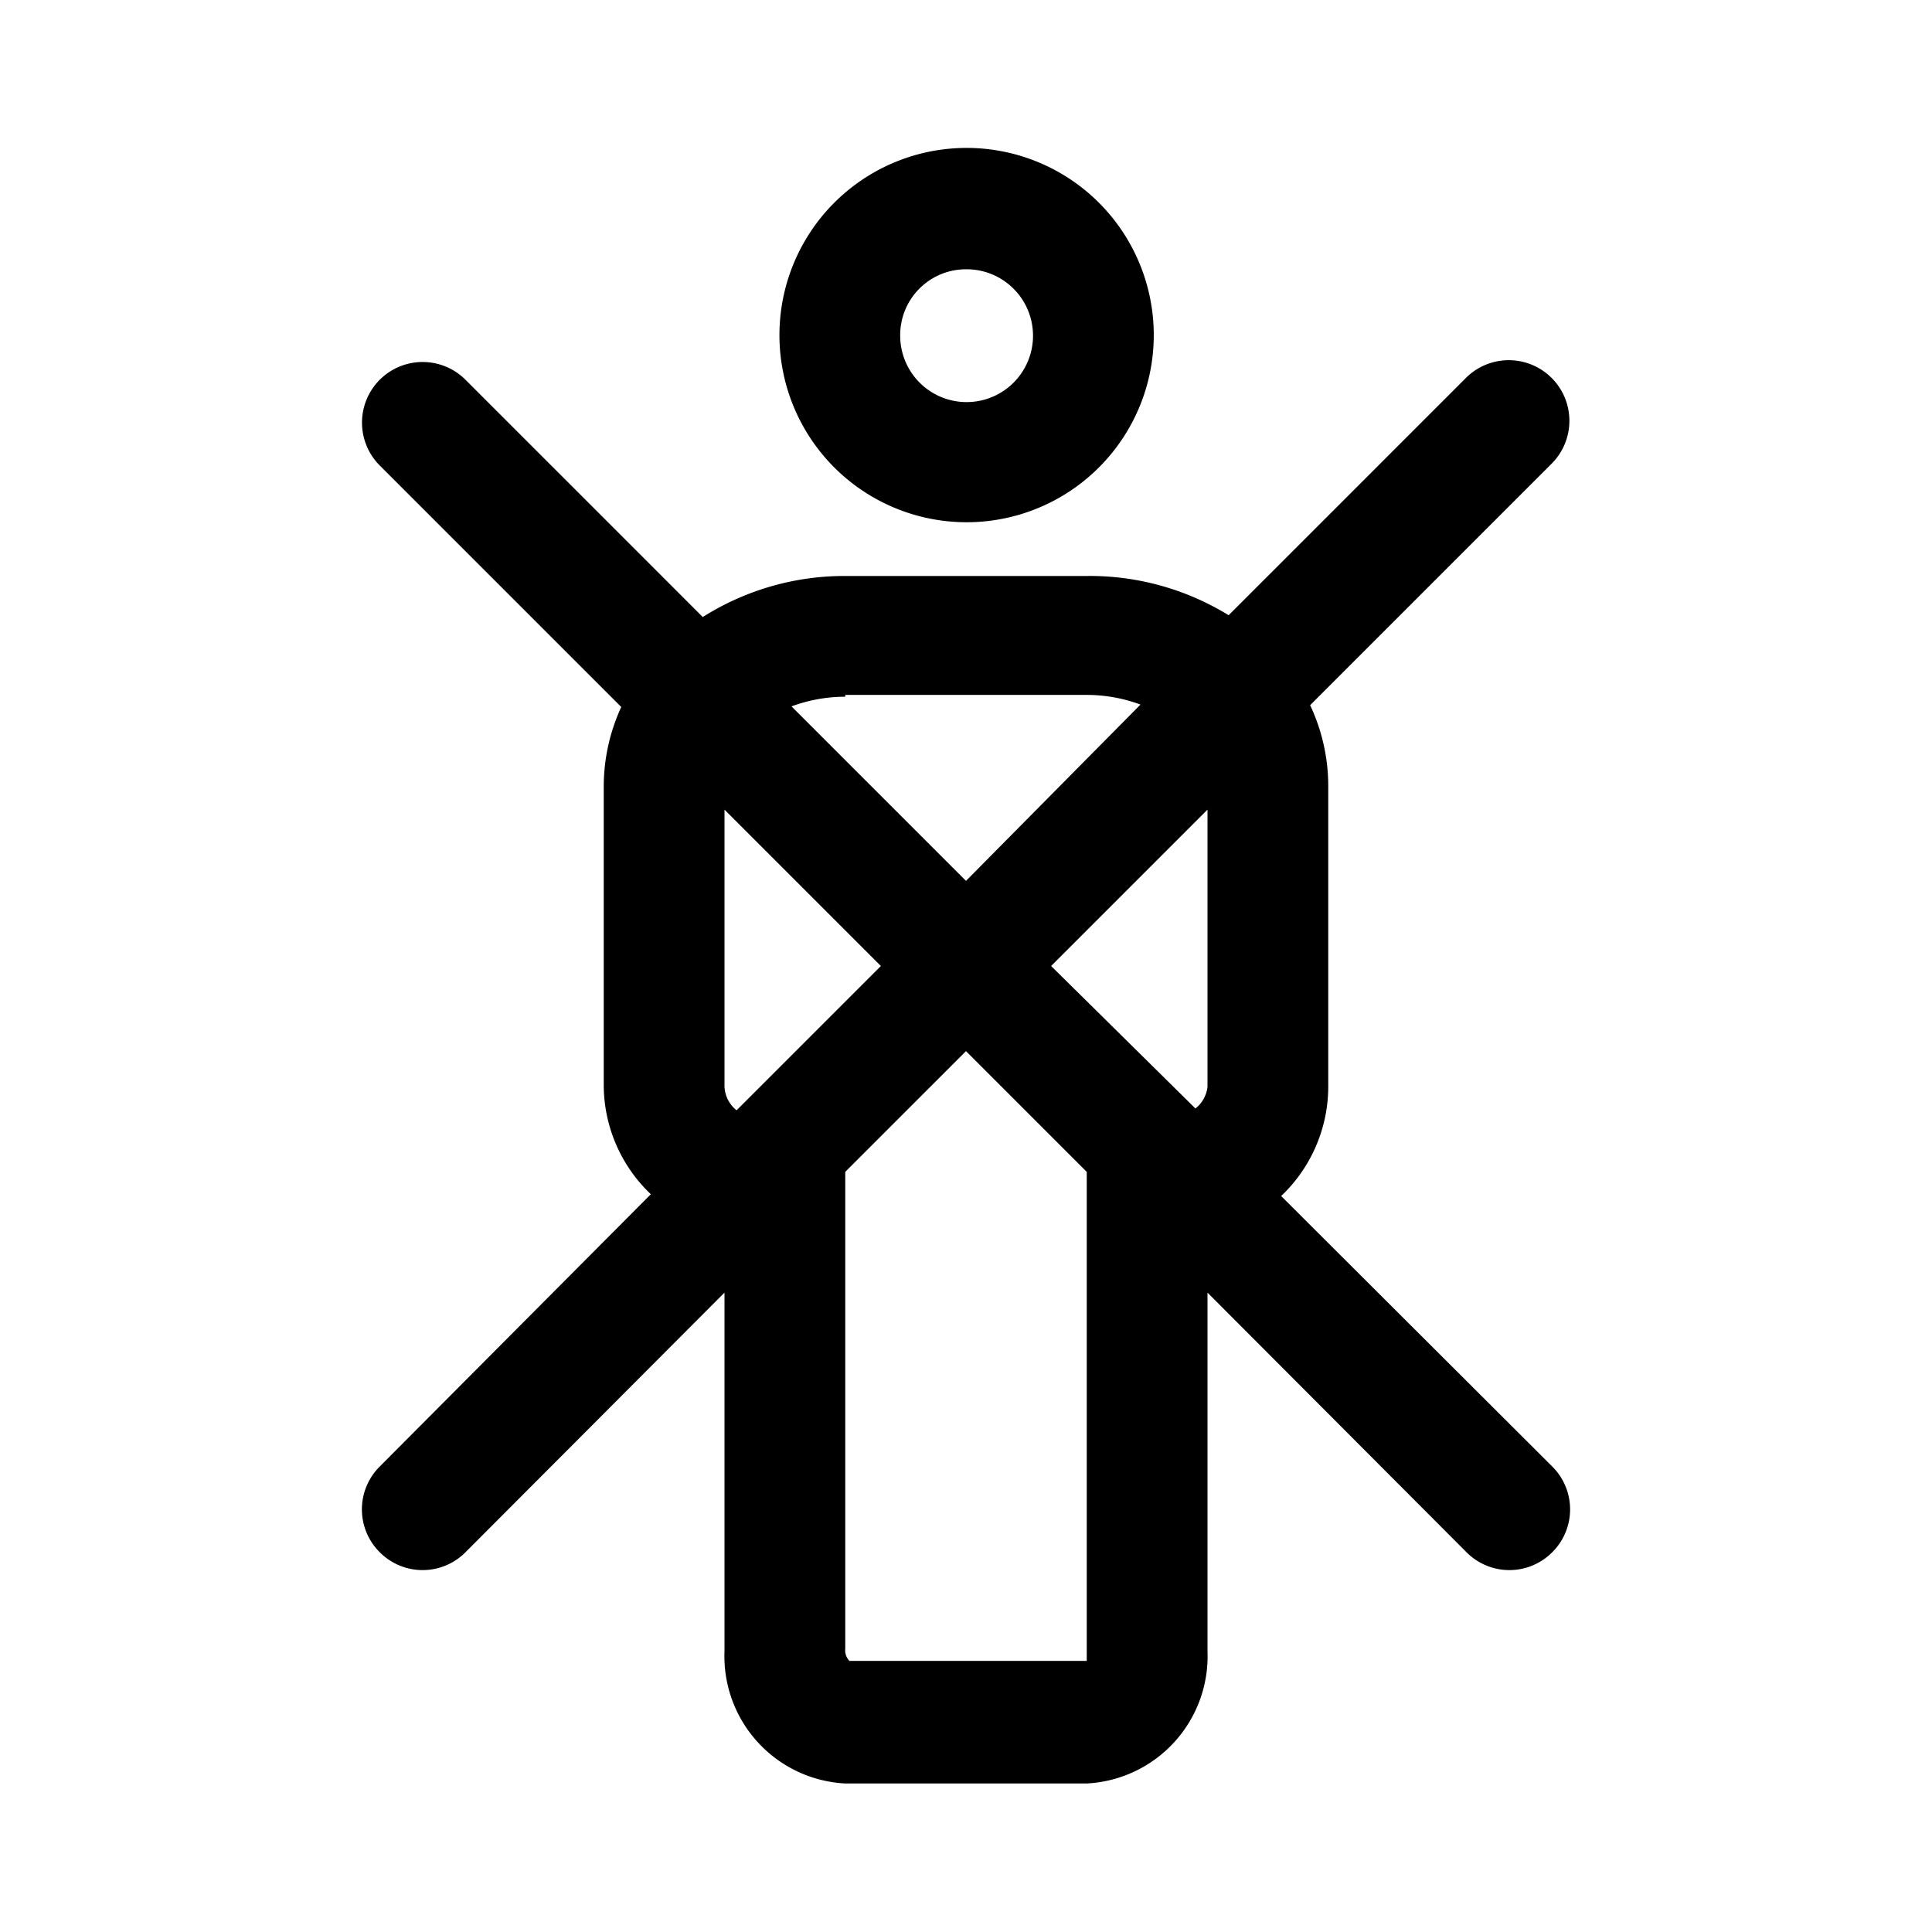
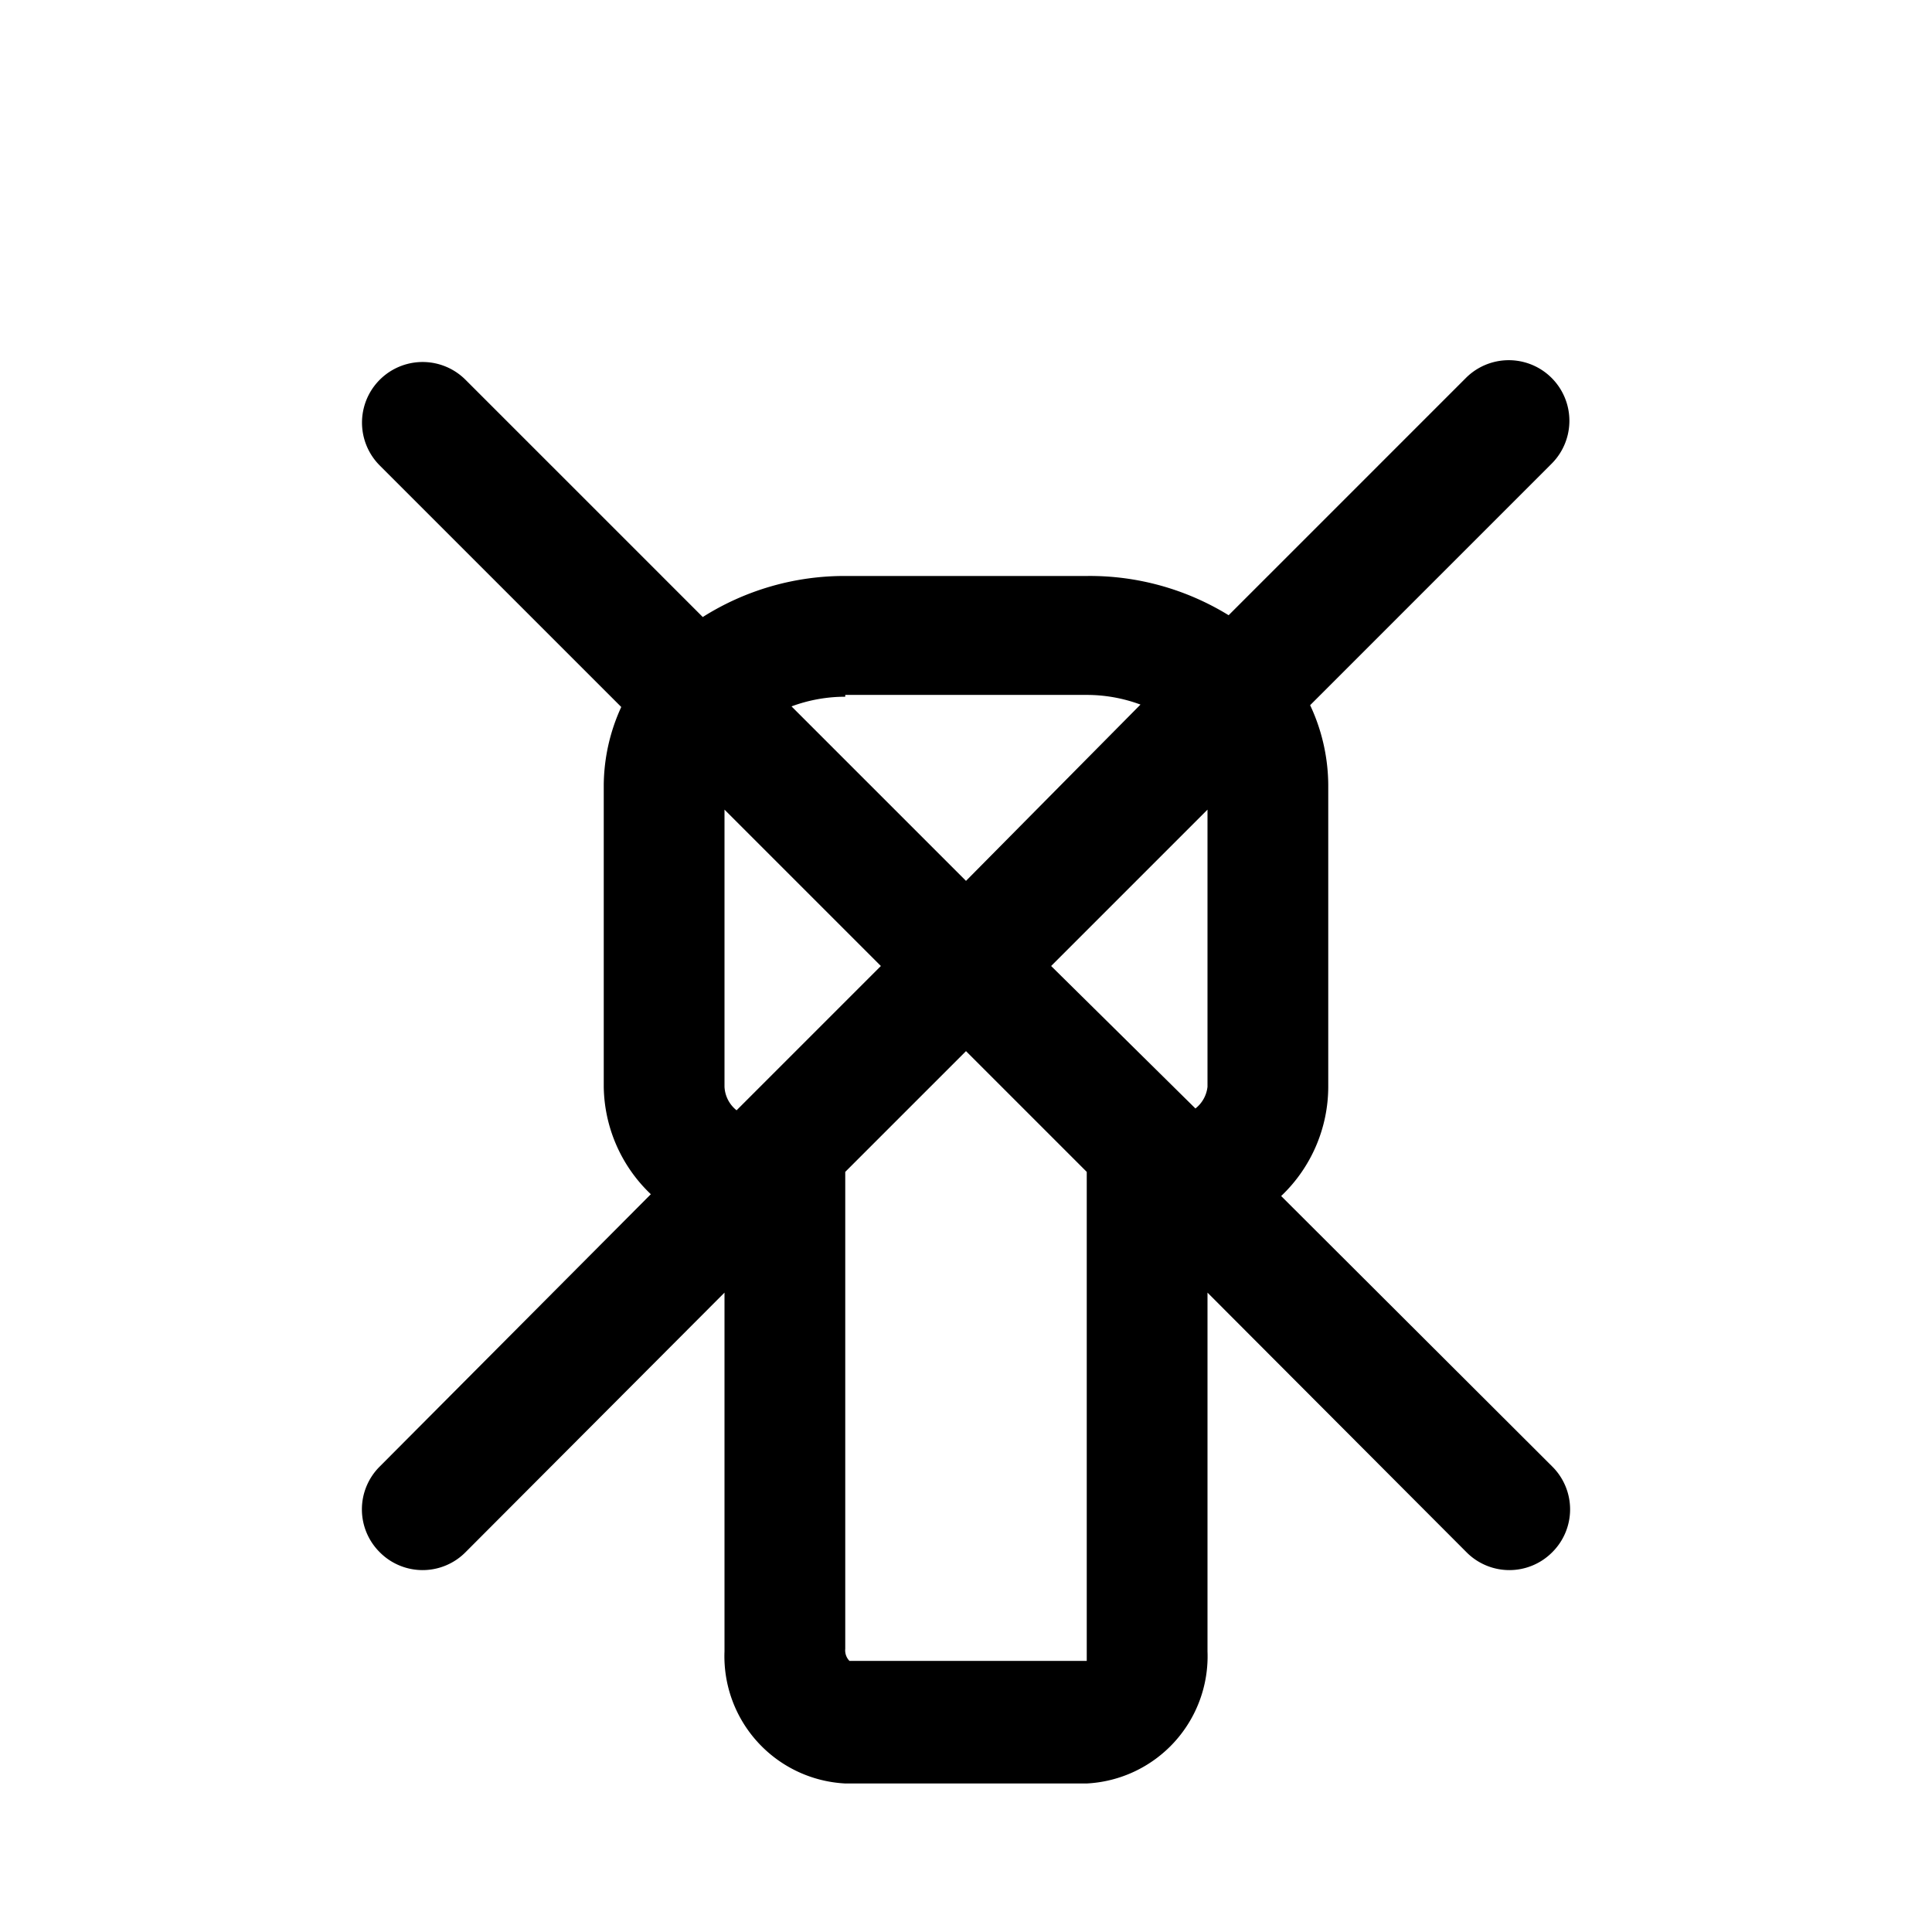
<svg xmlns="http://www.w3.org/2000/svg" fill="#000000" width="800px" height="800px" viewBox="0 0 32 32">
  <g data-name="people" id="people-6">
-     <path d="M16,8.65a3.1,3.1,0,1,0-3.09-3.09A3.1,3.1,0,0,0,16,8.65Zm0-4.19a1.1,1.1,0,1,1-1.09,1.1A1.09,1.09,0,0,1,16,4.46Z" />
    <path d="M21.22,19.81A2.5,2.5,0,0,0,22,18V13a3.15,3.15,0,0,0-.3-1.32l4-4a1,1,0,1,0-1.42-1.42l-3.93,3.93A4.39,4.39,0,0,0,18,9.54H14a4.39,4.39,0,0,0-2.36.68L7.71,6.29A1,1,0,0,0,6.29,7.71l4,4A3.15,3.15,0,0,0,10,13v5a2.5,2.5,0,0,0,.78,1.78L6.29,24.29a1,1,0,0,0,0,1.42,1,1,0,0,0,1.42,0L12,21.41v5.94a2.11,2.11,0,0,0,2,2.19h4a2.11,2.11,0,0,0,2-2.19V21.41l4.29,4.3a1,1,0,0,0,1.42,0,1,1,0,0,0,0-1.42ZM20,18a.53.53,0,0,1-.2.36L17.41,16,20,13.41Zm-6-6.49h4a2.56,2.56,0,0,1,.89.16L16,14.59,13.11,11.7A2.56,2.56,0,0,1,14,11.54ZM12,18V13.41L14.59,16,12.2,18.39A.53.53,0,0,1,12,18Zm6,9.32c0,.11,0,.18,0,.19H14.07a.25.25,0,0,1-.07-.2V19.41l2-2,2,2v7.94Z" />
  </g>
</svg>